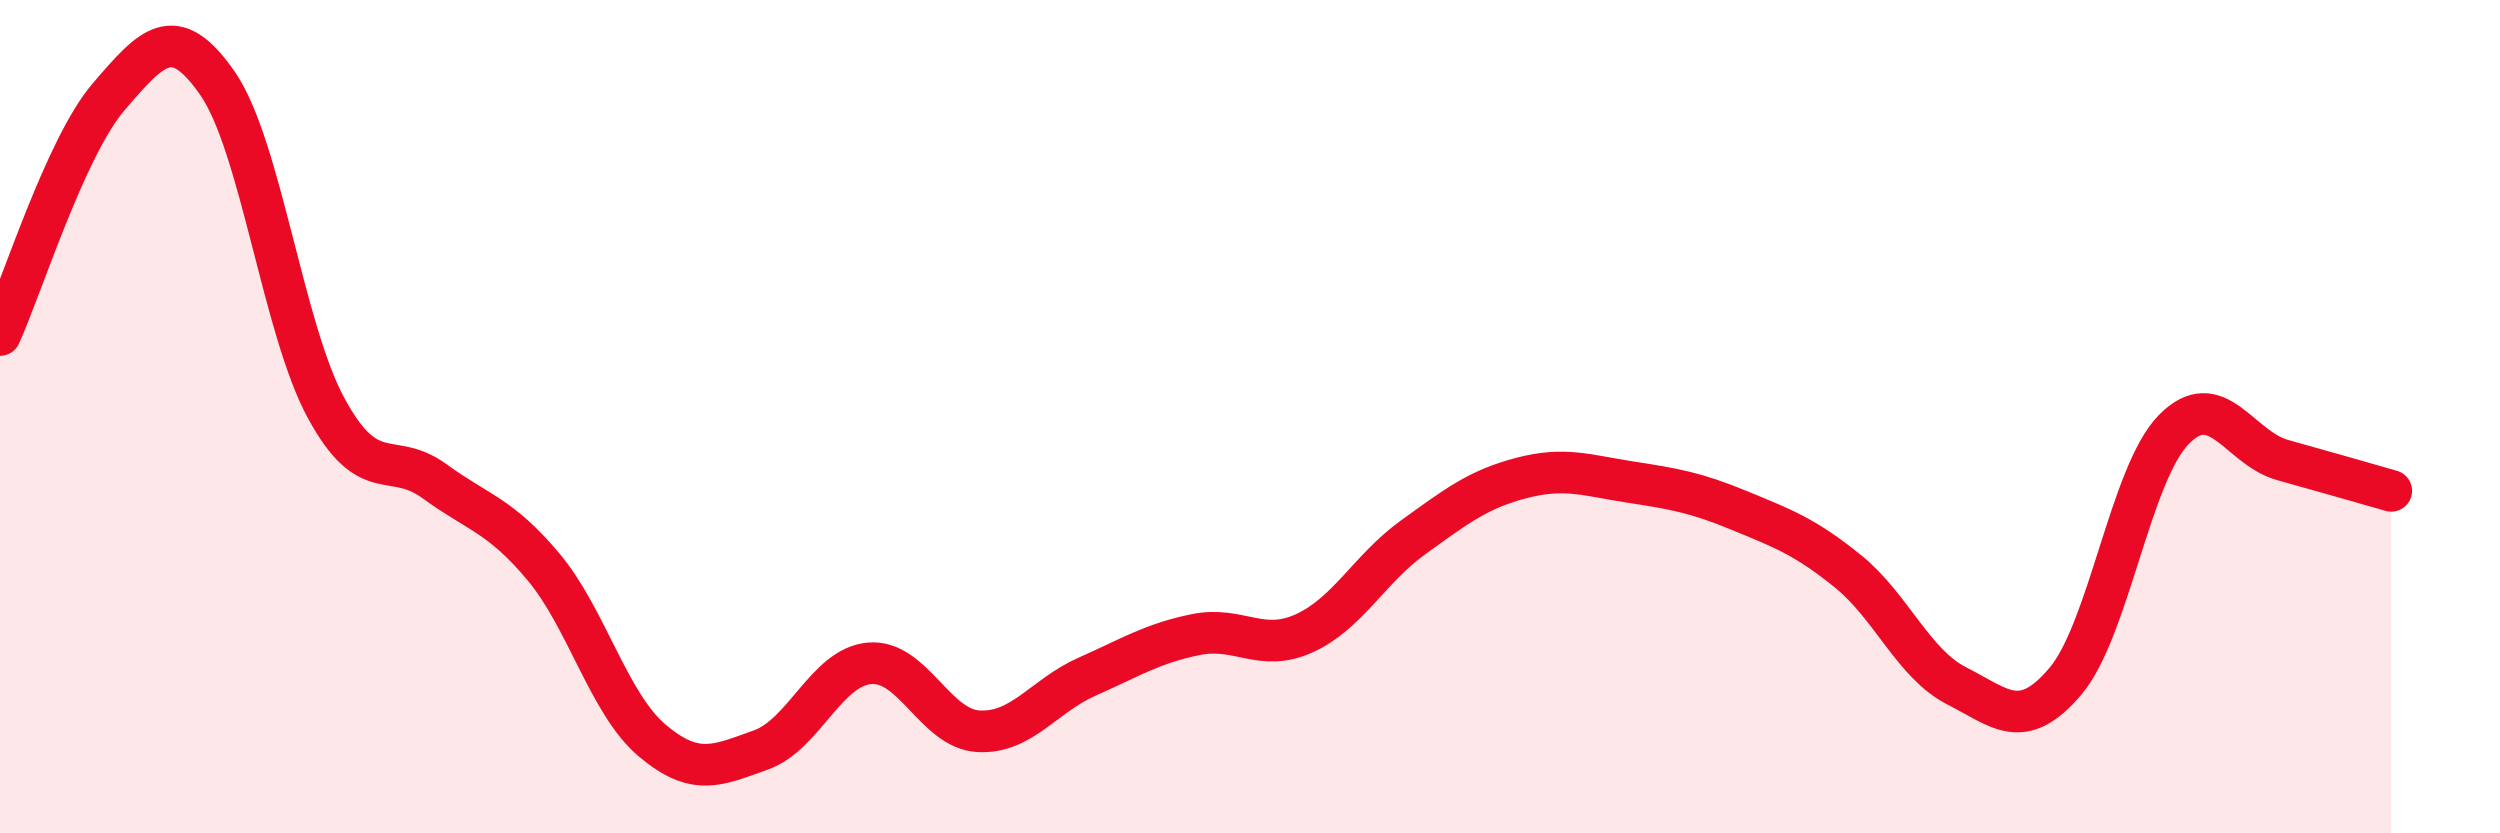
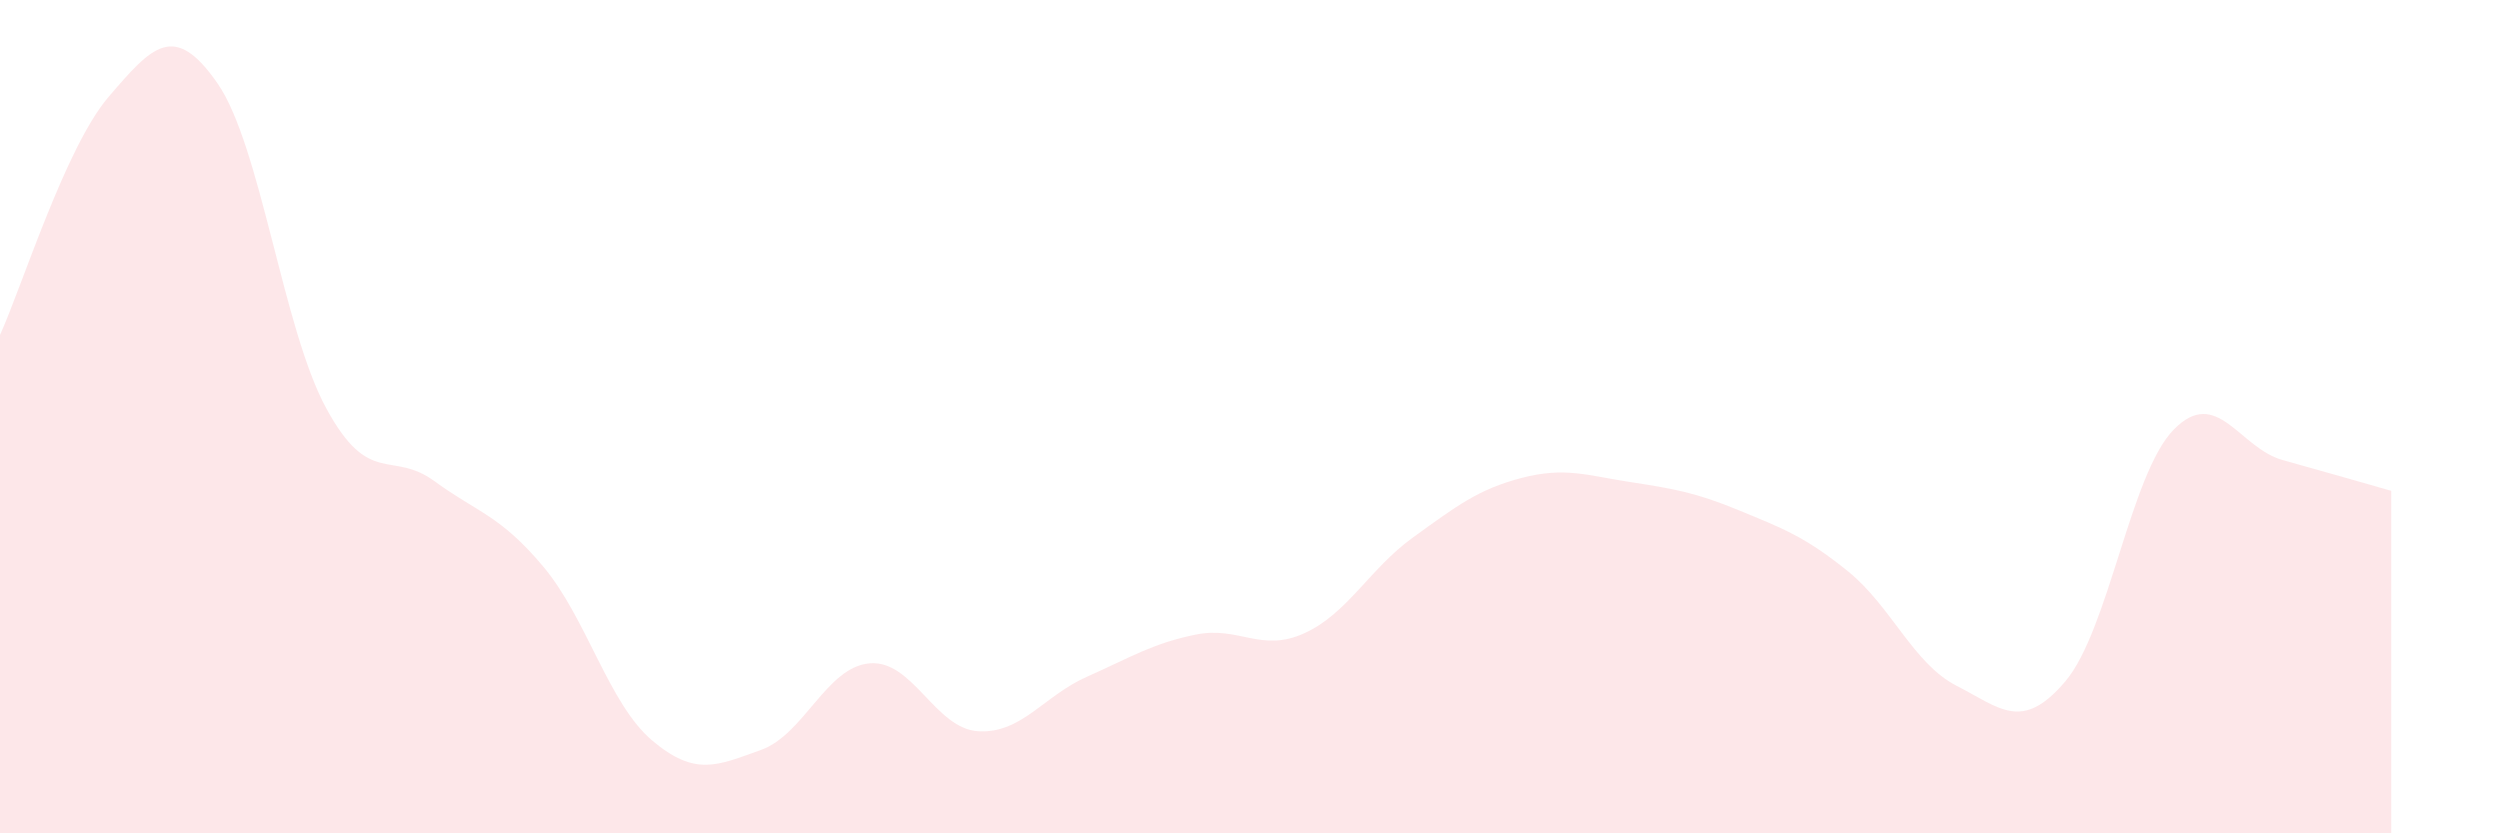
<svg xmlns="http://www.w3.org/2000/svg" width="60" height="20" viewBox="0 0 60 20">
  <path d="M 0,8.04 C 0.52,6.9 1.57,3.53 2.61,2.32 C 3.65,1.11 4.18,0.5 5.22,2 C 6.26,3.5 6.79,7.89 7.83,9.8 C 8.87,11.71 9.39,10.79 10.43,11.55 C 11.47,12.31 12,12.36 13.04,13.6 C 14.08,14.84 14.61,16.89 15.65,17.77 C 16.69,18.65 17.22,18.37 18.26,18 C 19.3,17.63 19.83,16.01 20.87,15.92 C 21.91,15.83 22.44,17.49 23.48,17.55 C 24.52,17.61 25.05,16.7 26.09,16.24 C 27.13,15.78 27.66,15.44 28.7,15.23 C 29.74,15.02 30.26,15.67 31.3,15.2 C 32.34,14.73 32.87,13.65 33.91,12.9 C 34.95,12.15 35.48,11.74 36.52,11.47 C 37.56,11.2 38.09,11.41 39.13,11.57 C 40.17,11.73 40.7,11.82 41.74,12.25 C 42.78,12.68 43.31,12.87 44.35,13.71 C 45.39,14.55 45.92,15.93 46.96,16.46 C 48,16.99 48.53,17.58 49.57,16.35 C 50.61,15.12 51.13,11.37 52.17,10.31 C 53.21,9.25 53.74,10.75 54.78,11.04 C 55.82,11.33 56.87,11.63 57.39,11.78L57.39 20L0 20Z" fill="#EB0A25" opacity="0.1" stroke-linecap="round" stroke-linejoin="round" />
-   <path d="M 0,8.04 C 0.52,6.9 1.57,3.53 2.61,2.32 C 3.65,1.11 4.18,0.5 5.22,2 C 6.26,3.5 6.79,7.89 7.83,9.8 C 8.87,11.71 9.39,10.79 10.43,11.55 C 11.47,12.31 12,12.36 13.04,13.6 C 14.08,14.84 14.61,16.89 15.65,17.77 C 16.69,18.65 17.22,18.37 18.26,18 C 19.3,17.63 19.83,16.01 20.87,15.92 C 21.91,15.83 22.44,17.49 23.48,17.55 C 24.52,17.61 25.05,16.7 26.09,16.24 C 27.13,15.78 27.66,15.44 28.7,15.23 C 29.74,15.02 30.26,15.67 31.3,15.2 C 32.34,14.73 32.87,13.65 33.91,12.9 C 34.95,12.15 35.48,11.74 36.52,11.47 C 37.56,11.2 38.09,11.41 39.13,11.57 C 40.17,11.73 40.7,11.82 41.74,12.25 C 42.78,12.68 43.31,12.87 44.35,13.71 C 45.39,14.55 45.92,15.93 46.96,16.46 C 48,16.99 48.53,17.58 49.57,16.35 C 50.61,15.12 51.13,11.37 52.17,10.31 C 53.21,9.25 53.74,10.75 54.78,11.04 C 55.82,11.33 56.87,11.63 57.39,11.78" stroke="#EB0A25" stroke-width="1" fill="none" stroke-linecap="round" stroke-linejoin="round" />
</svg>